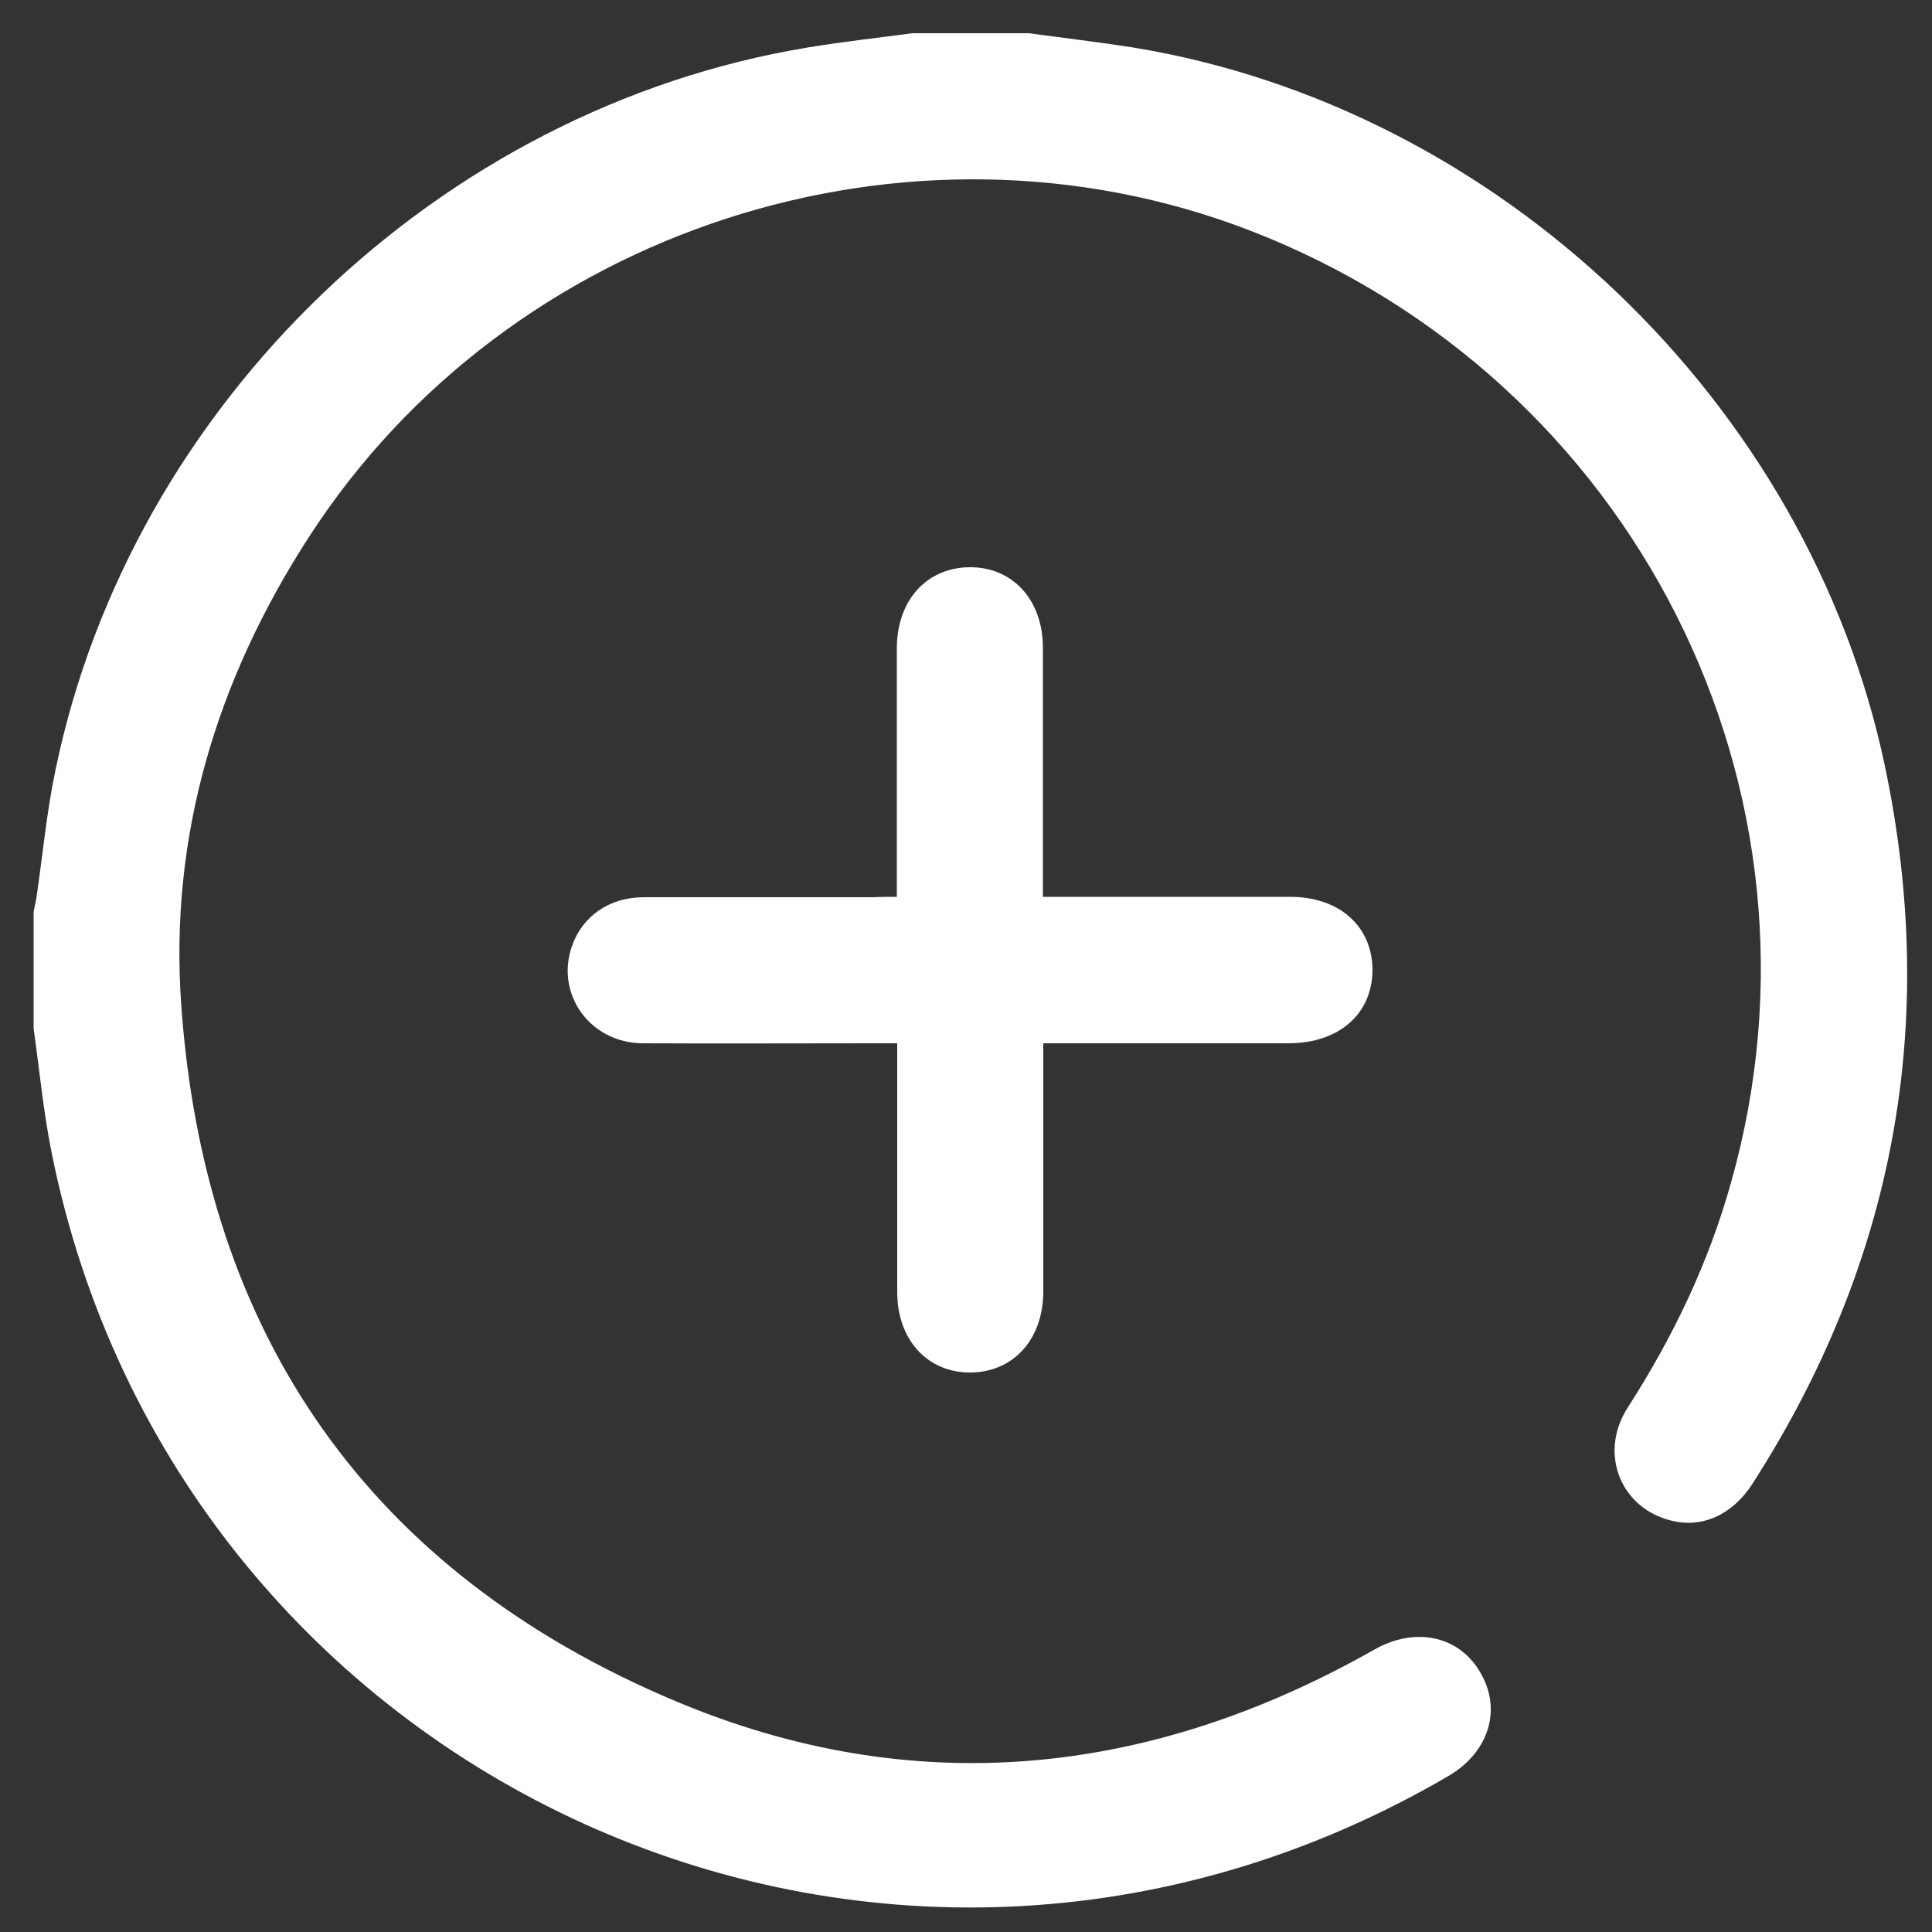
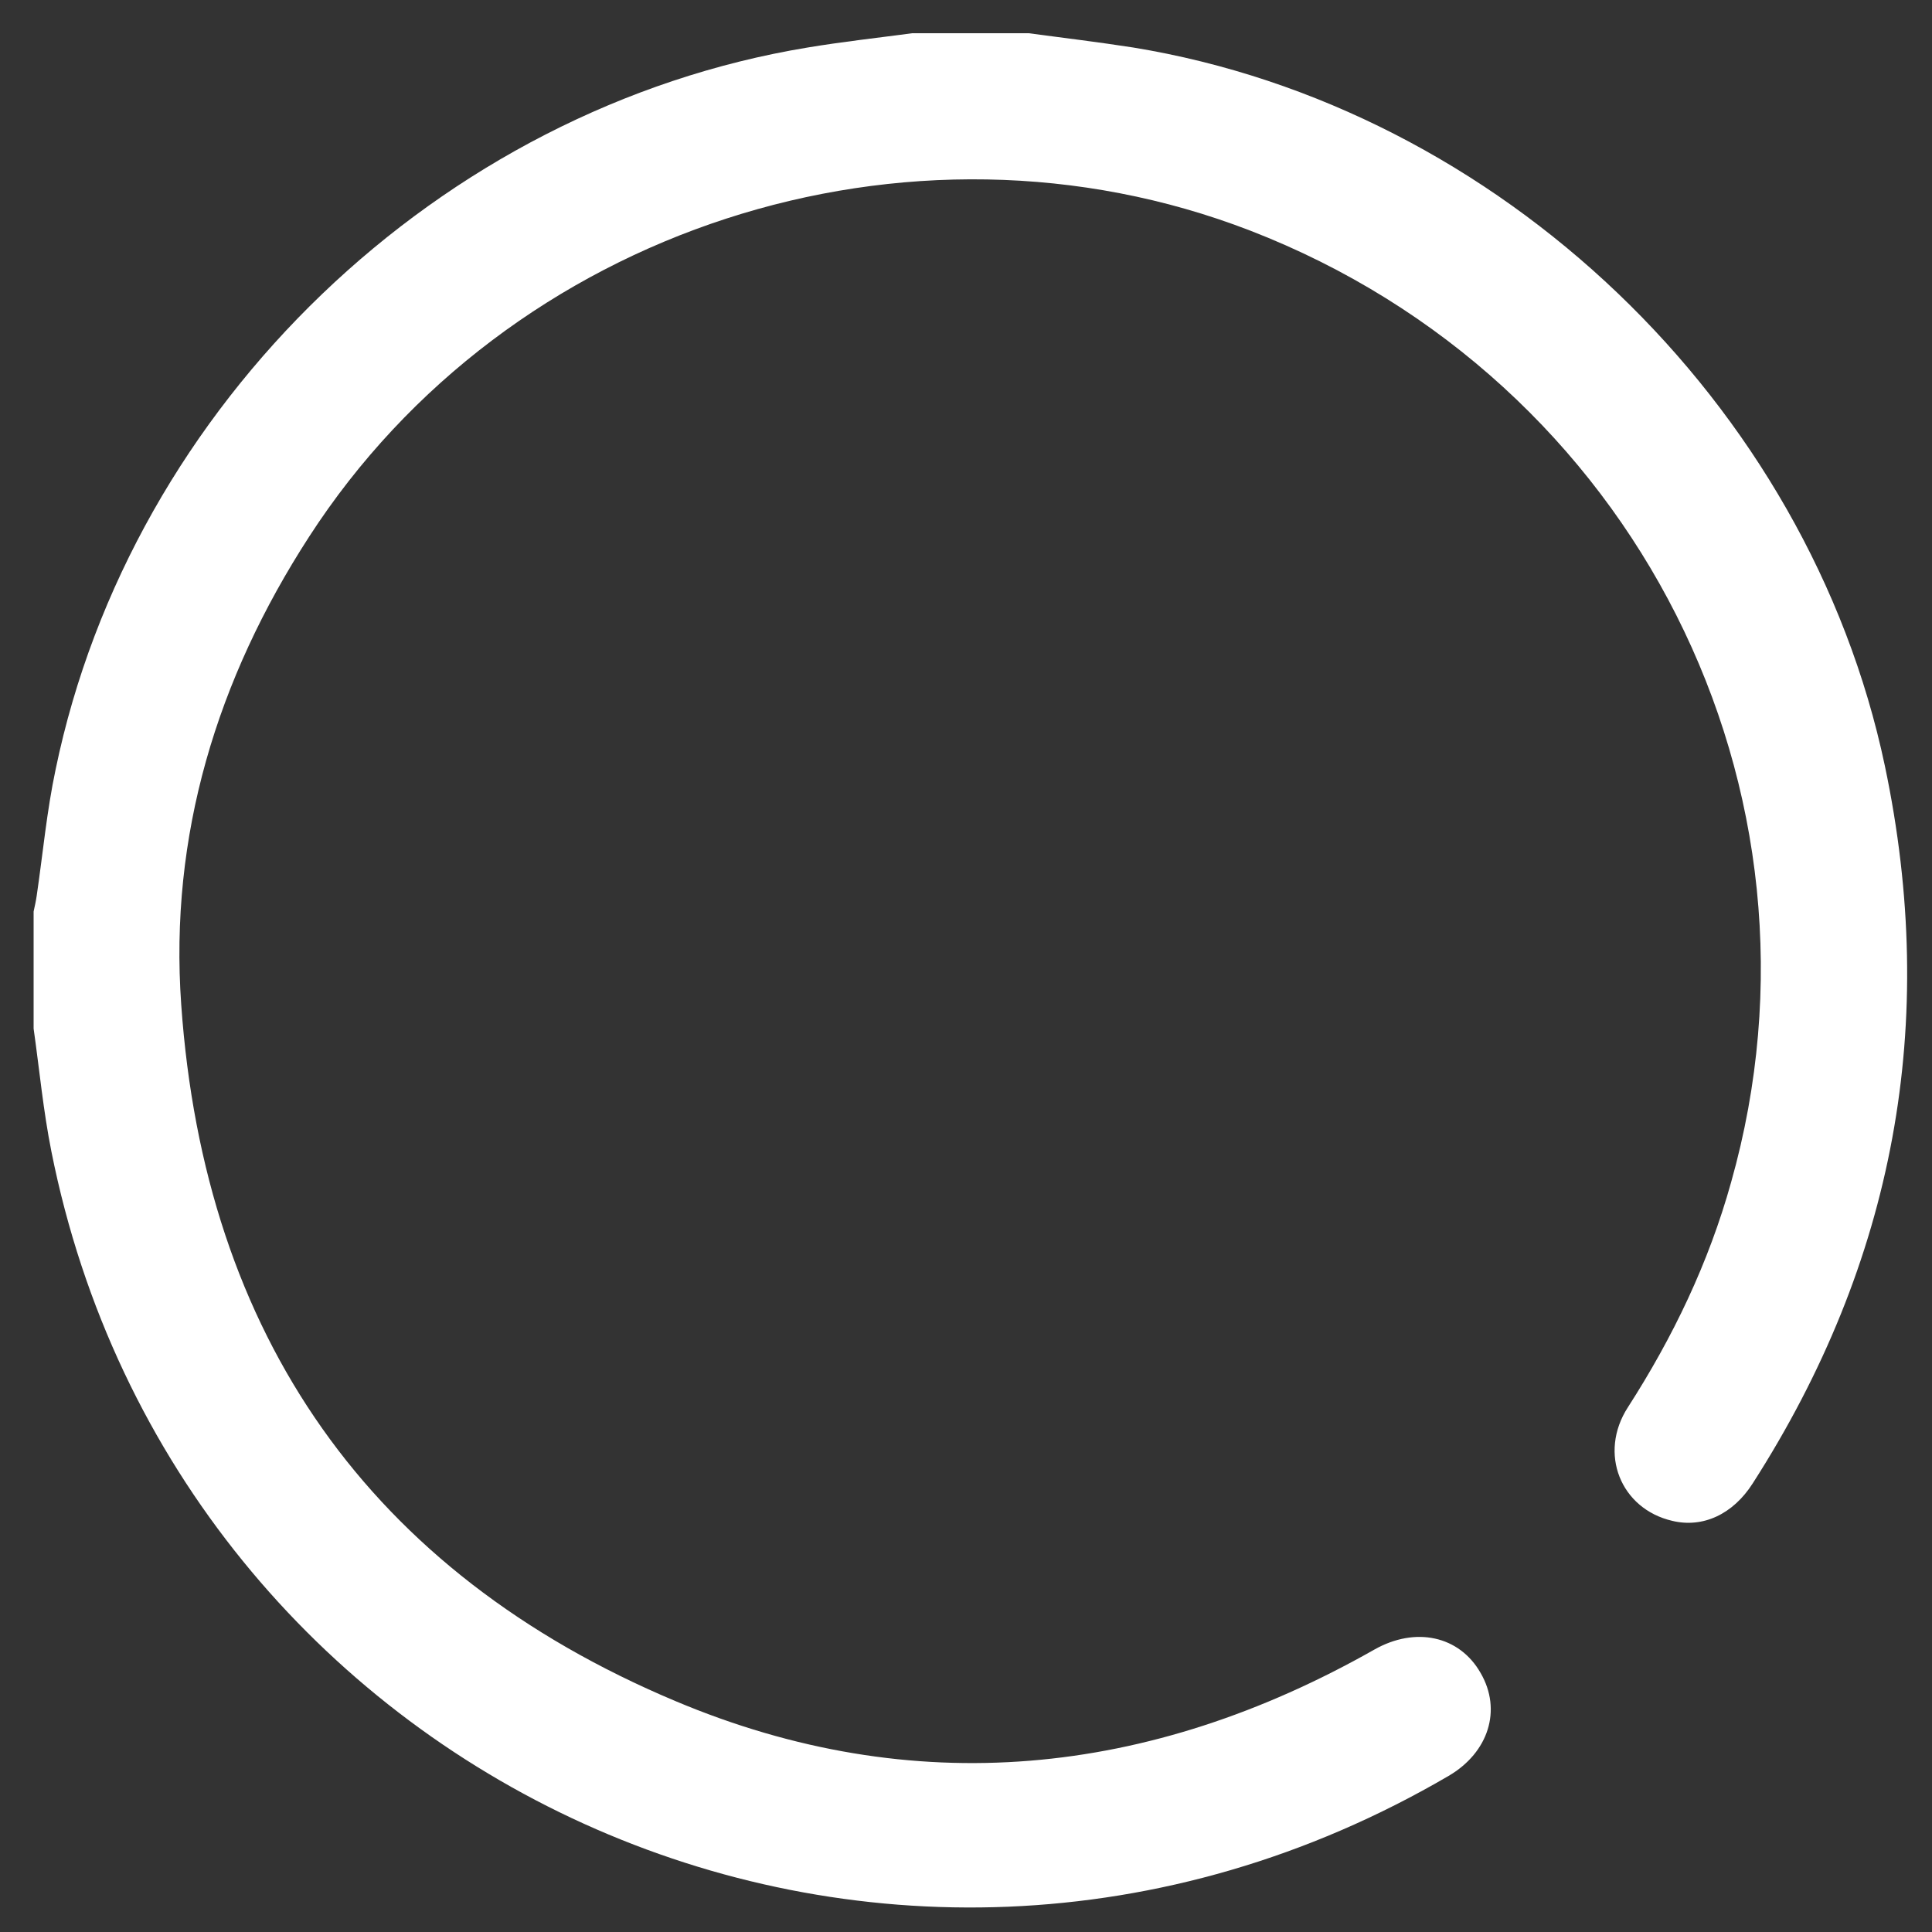
<svg xmlns="http://www.w3.org/2000/svg" version="1.1" id="Layer_1" x="0px" y="0px" viewBox="0 0 500 500" enable-background="new 0 0 500 500" xml:space="preserve">
  <rect x="0" y="0" width="500" height="500" fill="#333333" stroke="none" />
  <g>
    <path fill="#FFFFFF" d="M266.2,8.6c9,1.2,18.1,2.3,27.1,3.7c94.7,15.5,174.7,92,194.5,185.9c14,66.5,2.5,128.5-34.2,185.7   c-5.1,8-12.9,11.6-20.8,9.7c-13.4-3.1-19.2-17.5-11.5-29.4c11.7-18.2,20.9-37.4,26.7-58.2c28.7-101.5-25-207.8-124.4-246.3   C235.1,25.5,131.5,59.2,80,138.9c-23.9,36.9-36.2,77.4-33.1,121.1c6,85.5,48.7,146.9,127.8,180.2c61.7,26,122.8,19.7,181-13.3   c10.6-6,22-3.6,27.5,6.1c5.5,9.5,2.1,20.5-8.3,26.6c-147,85.9-329.2,1-361.6-161.6c-2.1-10.5-3.1-21.2-4.6-31.8   c0-10.1,0-20.2,0-30.3c0.3-1.4,0.6-2.7,0.8-4.1c1.6-10.9,2.6-21.9,4.9-32.7c19.6-94.6,99.4-171.1,194.6-186.8   c9-1.5,18.1-2.5,27.1-3.7C246,8.6,256.1,8.6,266.2,8.6z" />
-     <path fill="#FFFFFF" d="M232.1,232.1c0-2.2,0-3.9,0-5.6c0-19.6,0-39.1,0-58.7c0-12.4,7.7-20.9,18.8-21c11.2-0.1,19,8.5,19,20.8   c0,19.6,0,39.1,0,58.7c0,1.7,0,3.4,0,5.8c1.9,0,3.6,0,5.3,0c19.6,0,39.1,0,58.7,0c12.8,0,21.3,7.7,21.3,19   c-0.1,11.3-8.6,18.8-21.5,18.9c-19.4,0-38.8,0-58.2,0c-1.7,0-3.4,0-5.5,0c0,2.1,0,3.8,0,5.5c0,19.6,0,39.1,0,58.7   c0,12.4-7.7,20.9-18.8,21c-11.2,0.1-19-8.5-19-20.8c0-19.6,0-39.1,0-58.7c0-1.7,0-3.4,0-5.7c-2,0-3.7,0-5.3,0   c-20.2,0-40.4,0.1-60.6,0c-13.6-0.1-22.6-12.7-18.3-25.1c2.7-7.8,9.7-12.7,18.6-12.7c19.9,0,39.8,0,59.6,0   C227.9,232.1,229.6,232.1,232.1,232.1z" />
  </g>
</svg>